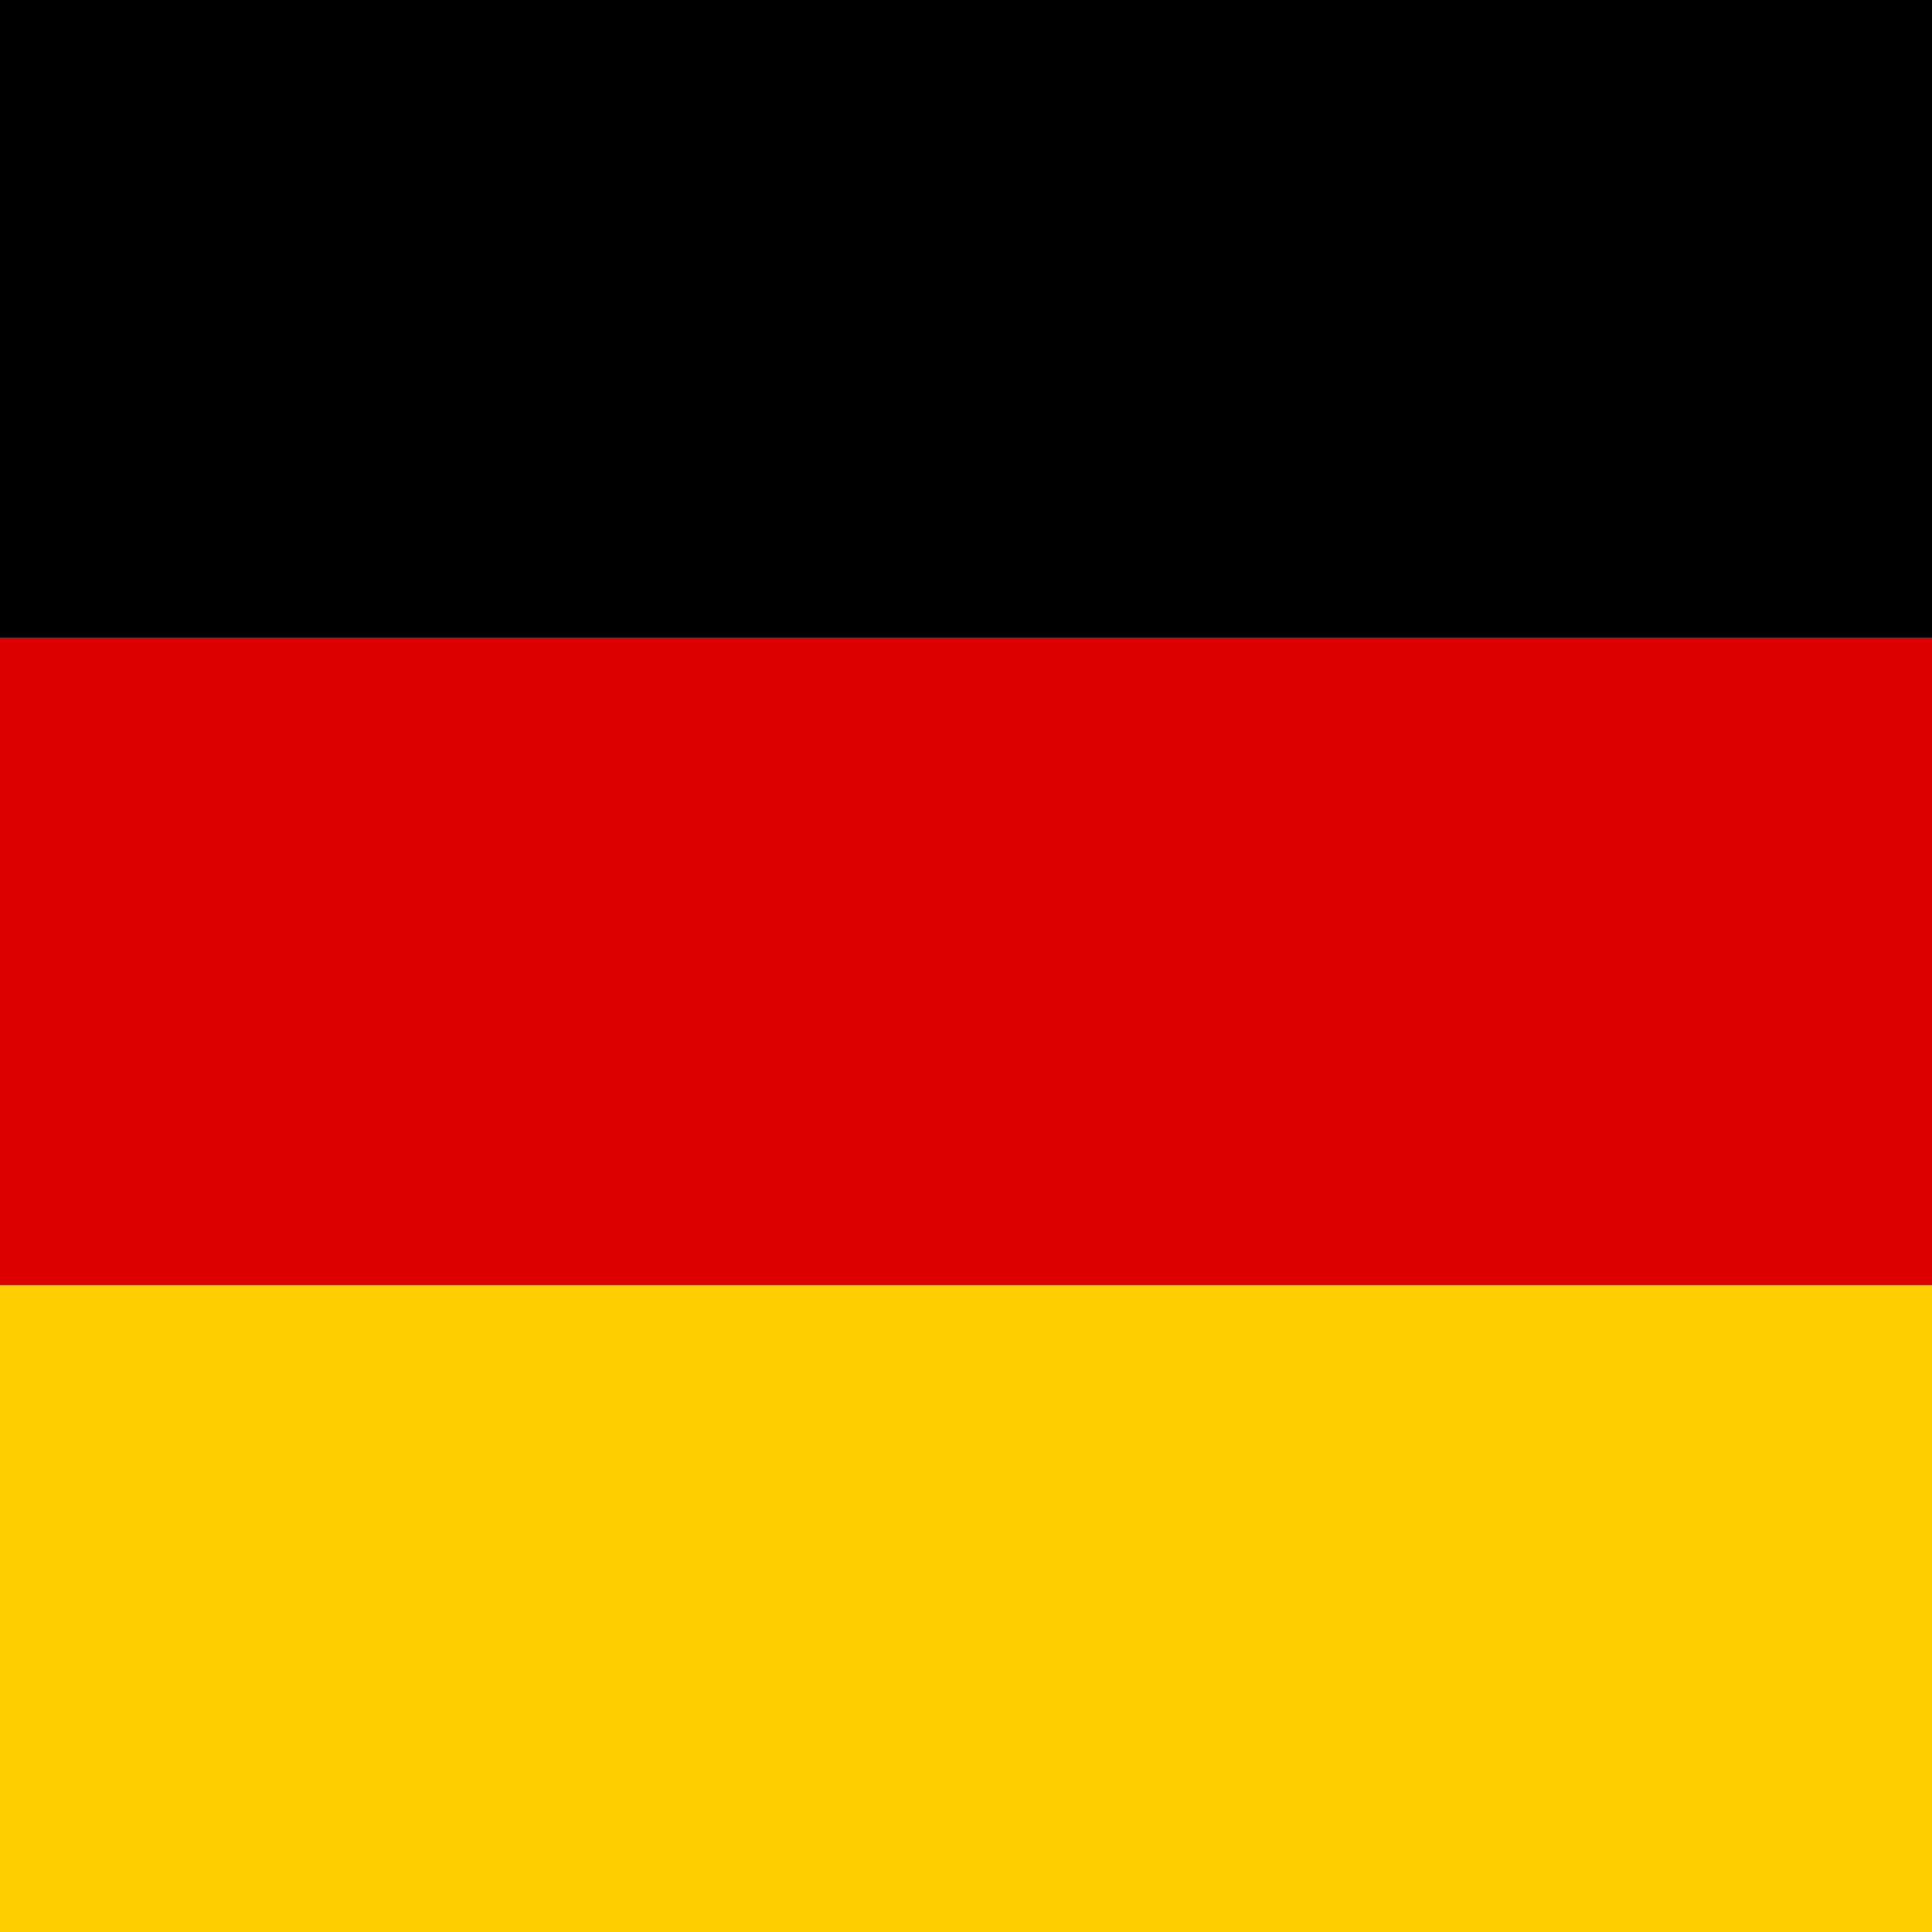
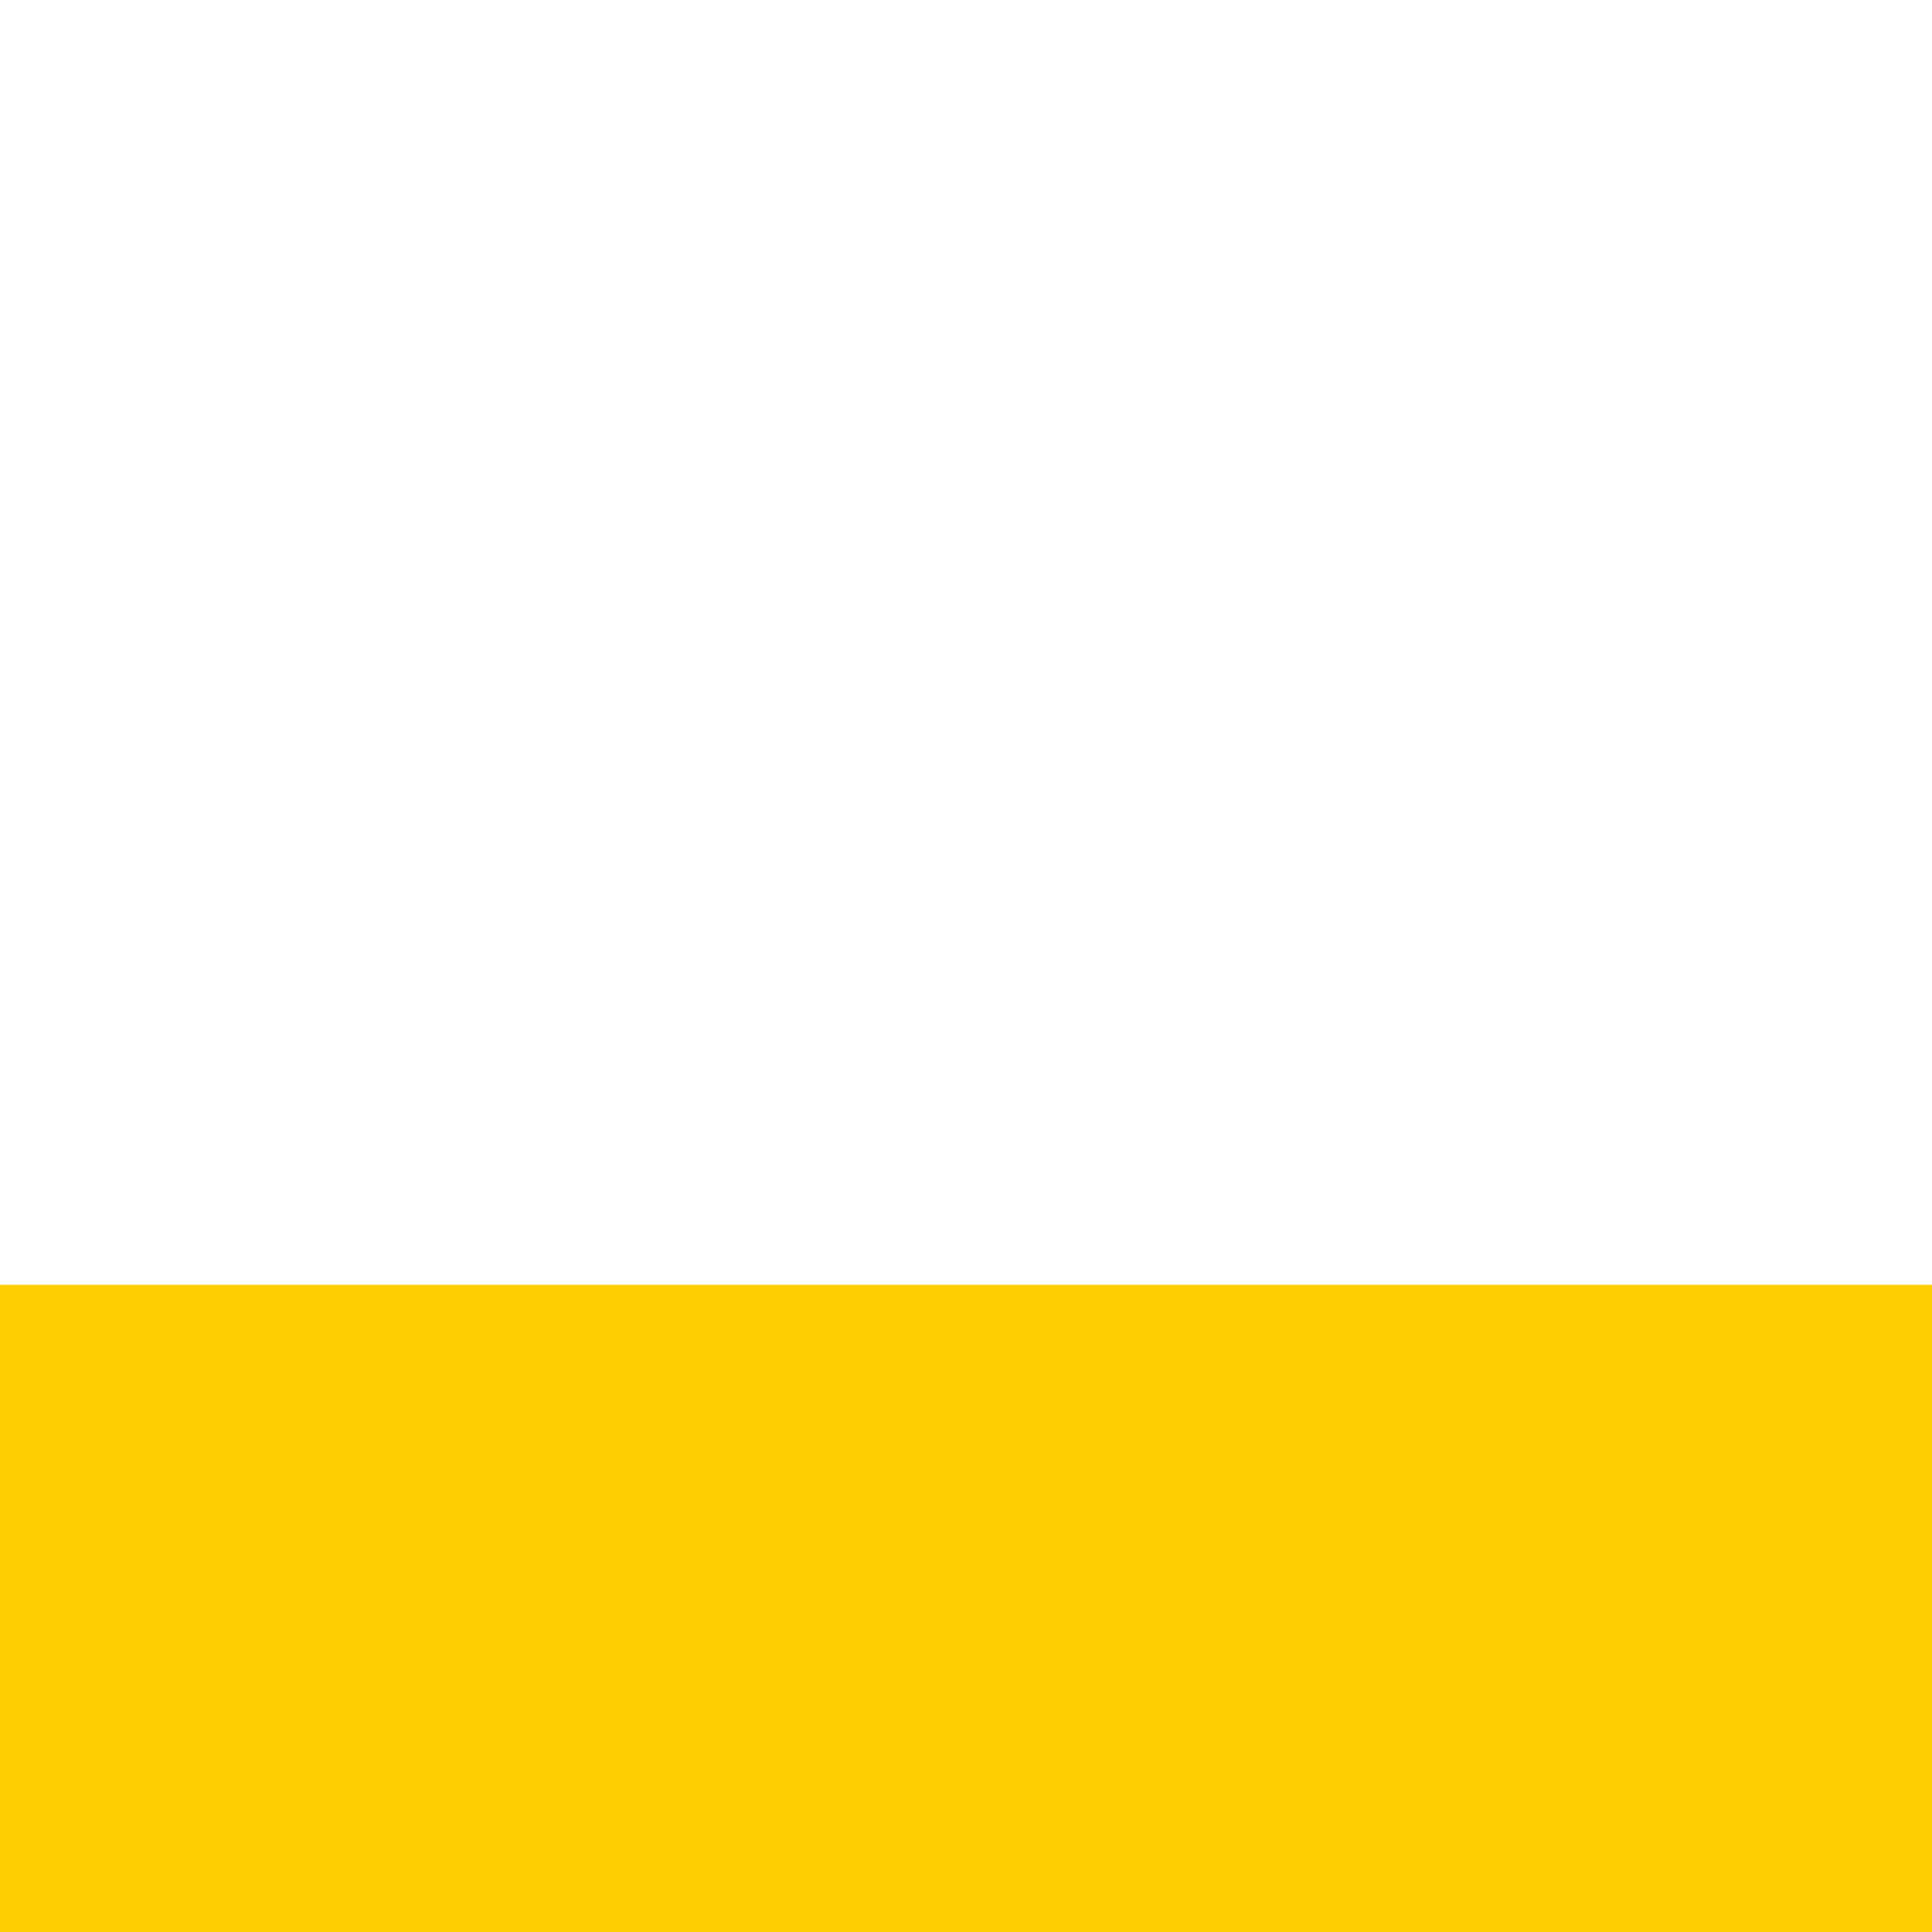
<svg xmlns="http://www.w3.org/2000/svg" width="200" height="200" fill="none">
-   <path fill="#000" d="M0 0h200v200H0z" />
  <path fill="#FFCE00" d="M0 133h200v67H0z" />
-   <path fill="#D00" d="M0 66h200v67H0z" />
+   <path fill="#D00" d="M0 66h200H0z" />
</svg>